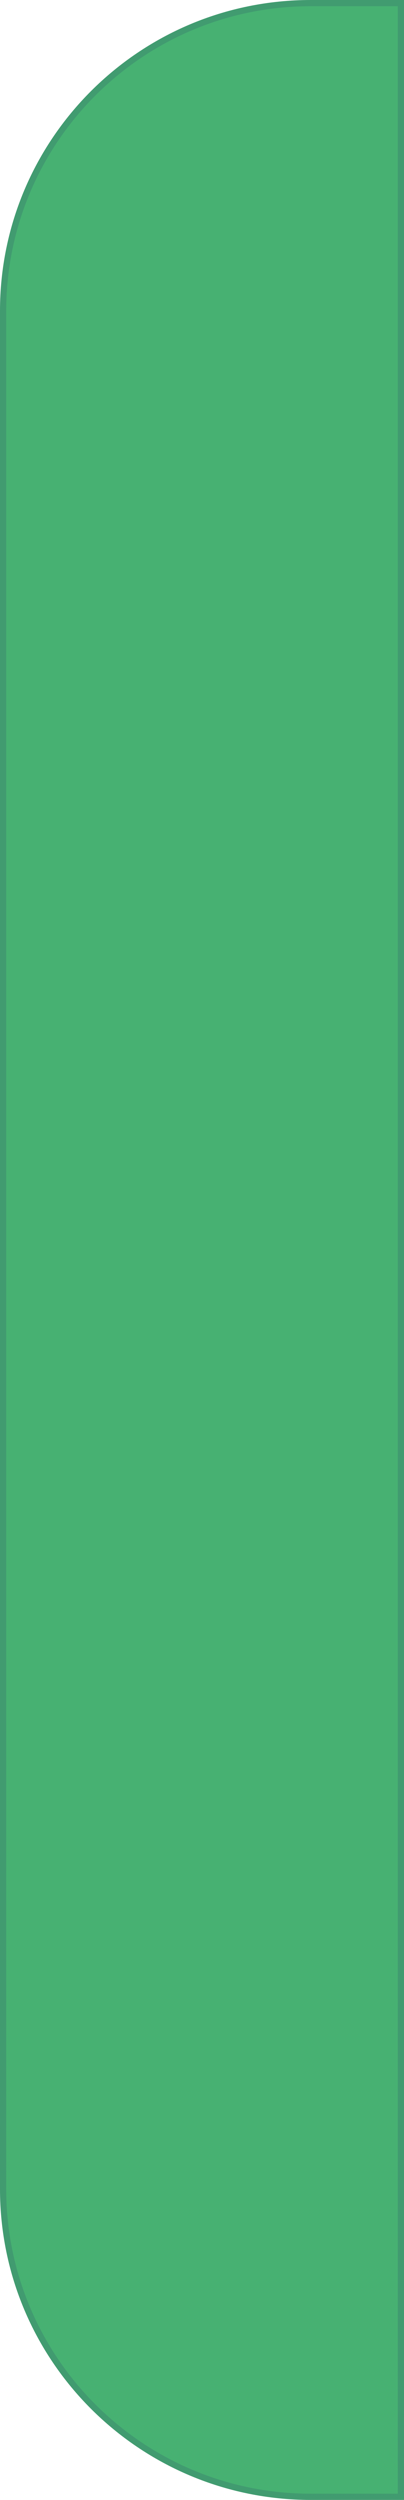
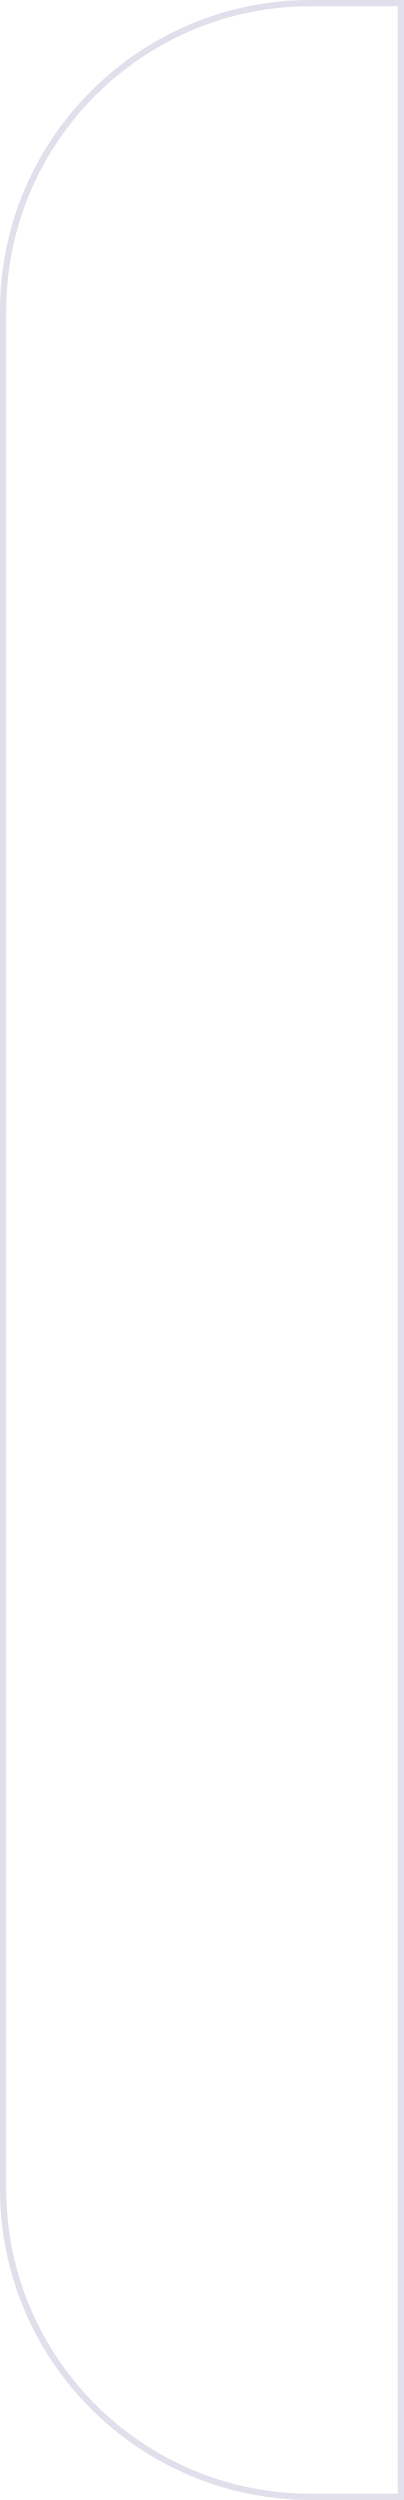
<svg xmlns="http://www.w3.org/2000/svg" width="65" height="402" viewBox="0 0 65 402" fill="none">
-   <path d="M0 50C0 22.386 22.386 0 50 0H65V402H50C22.386 402 0 379.614 0 352V50Z" fill="#47B172" />
  <path d="M0.5 50C0.5 22.662 22.662 0.5 50 0.5H64.5V401.5H50C22.662 401.5 0.5 379.338 0.5 352V50Z" stroke="#180F64" stroke-opacity="0.13" />
</svg>